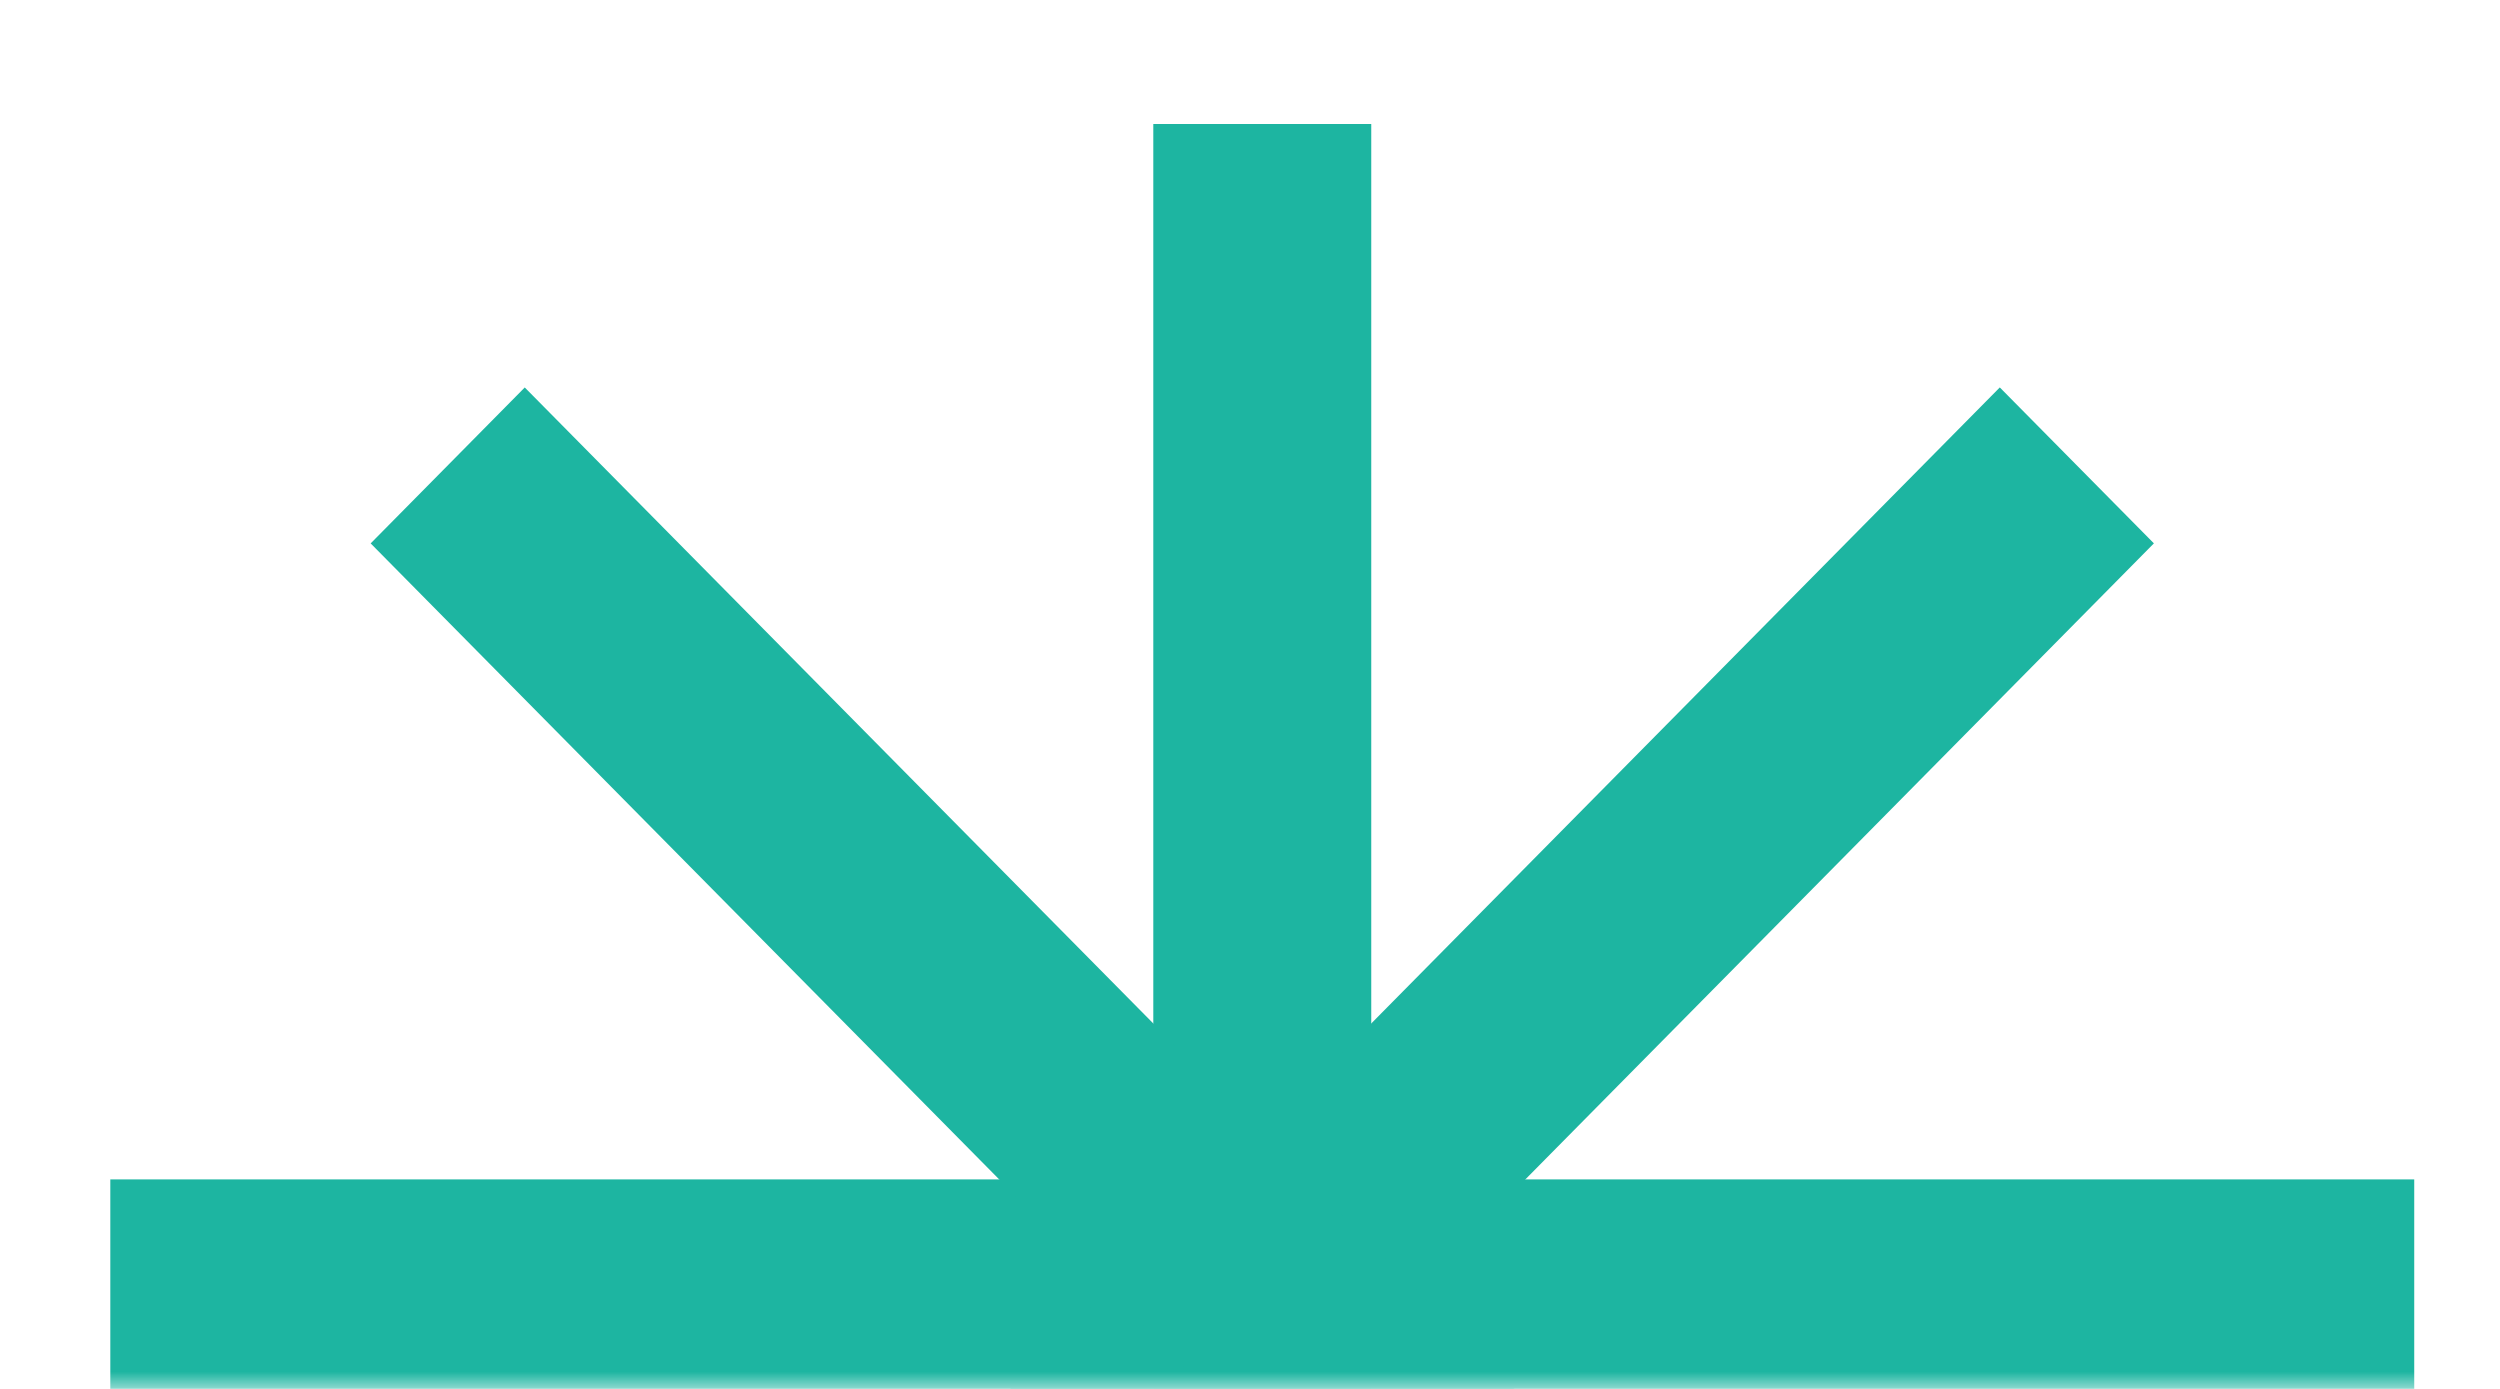
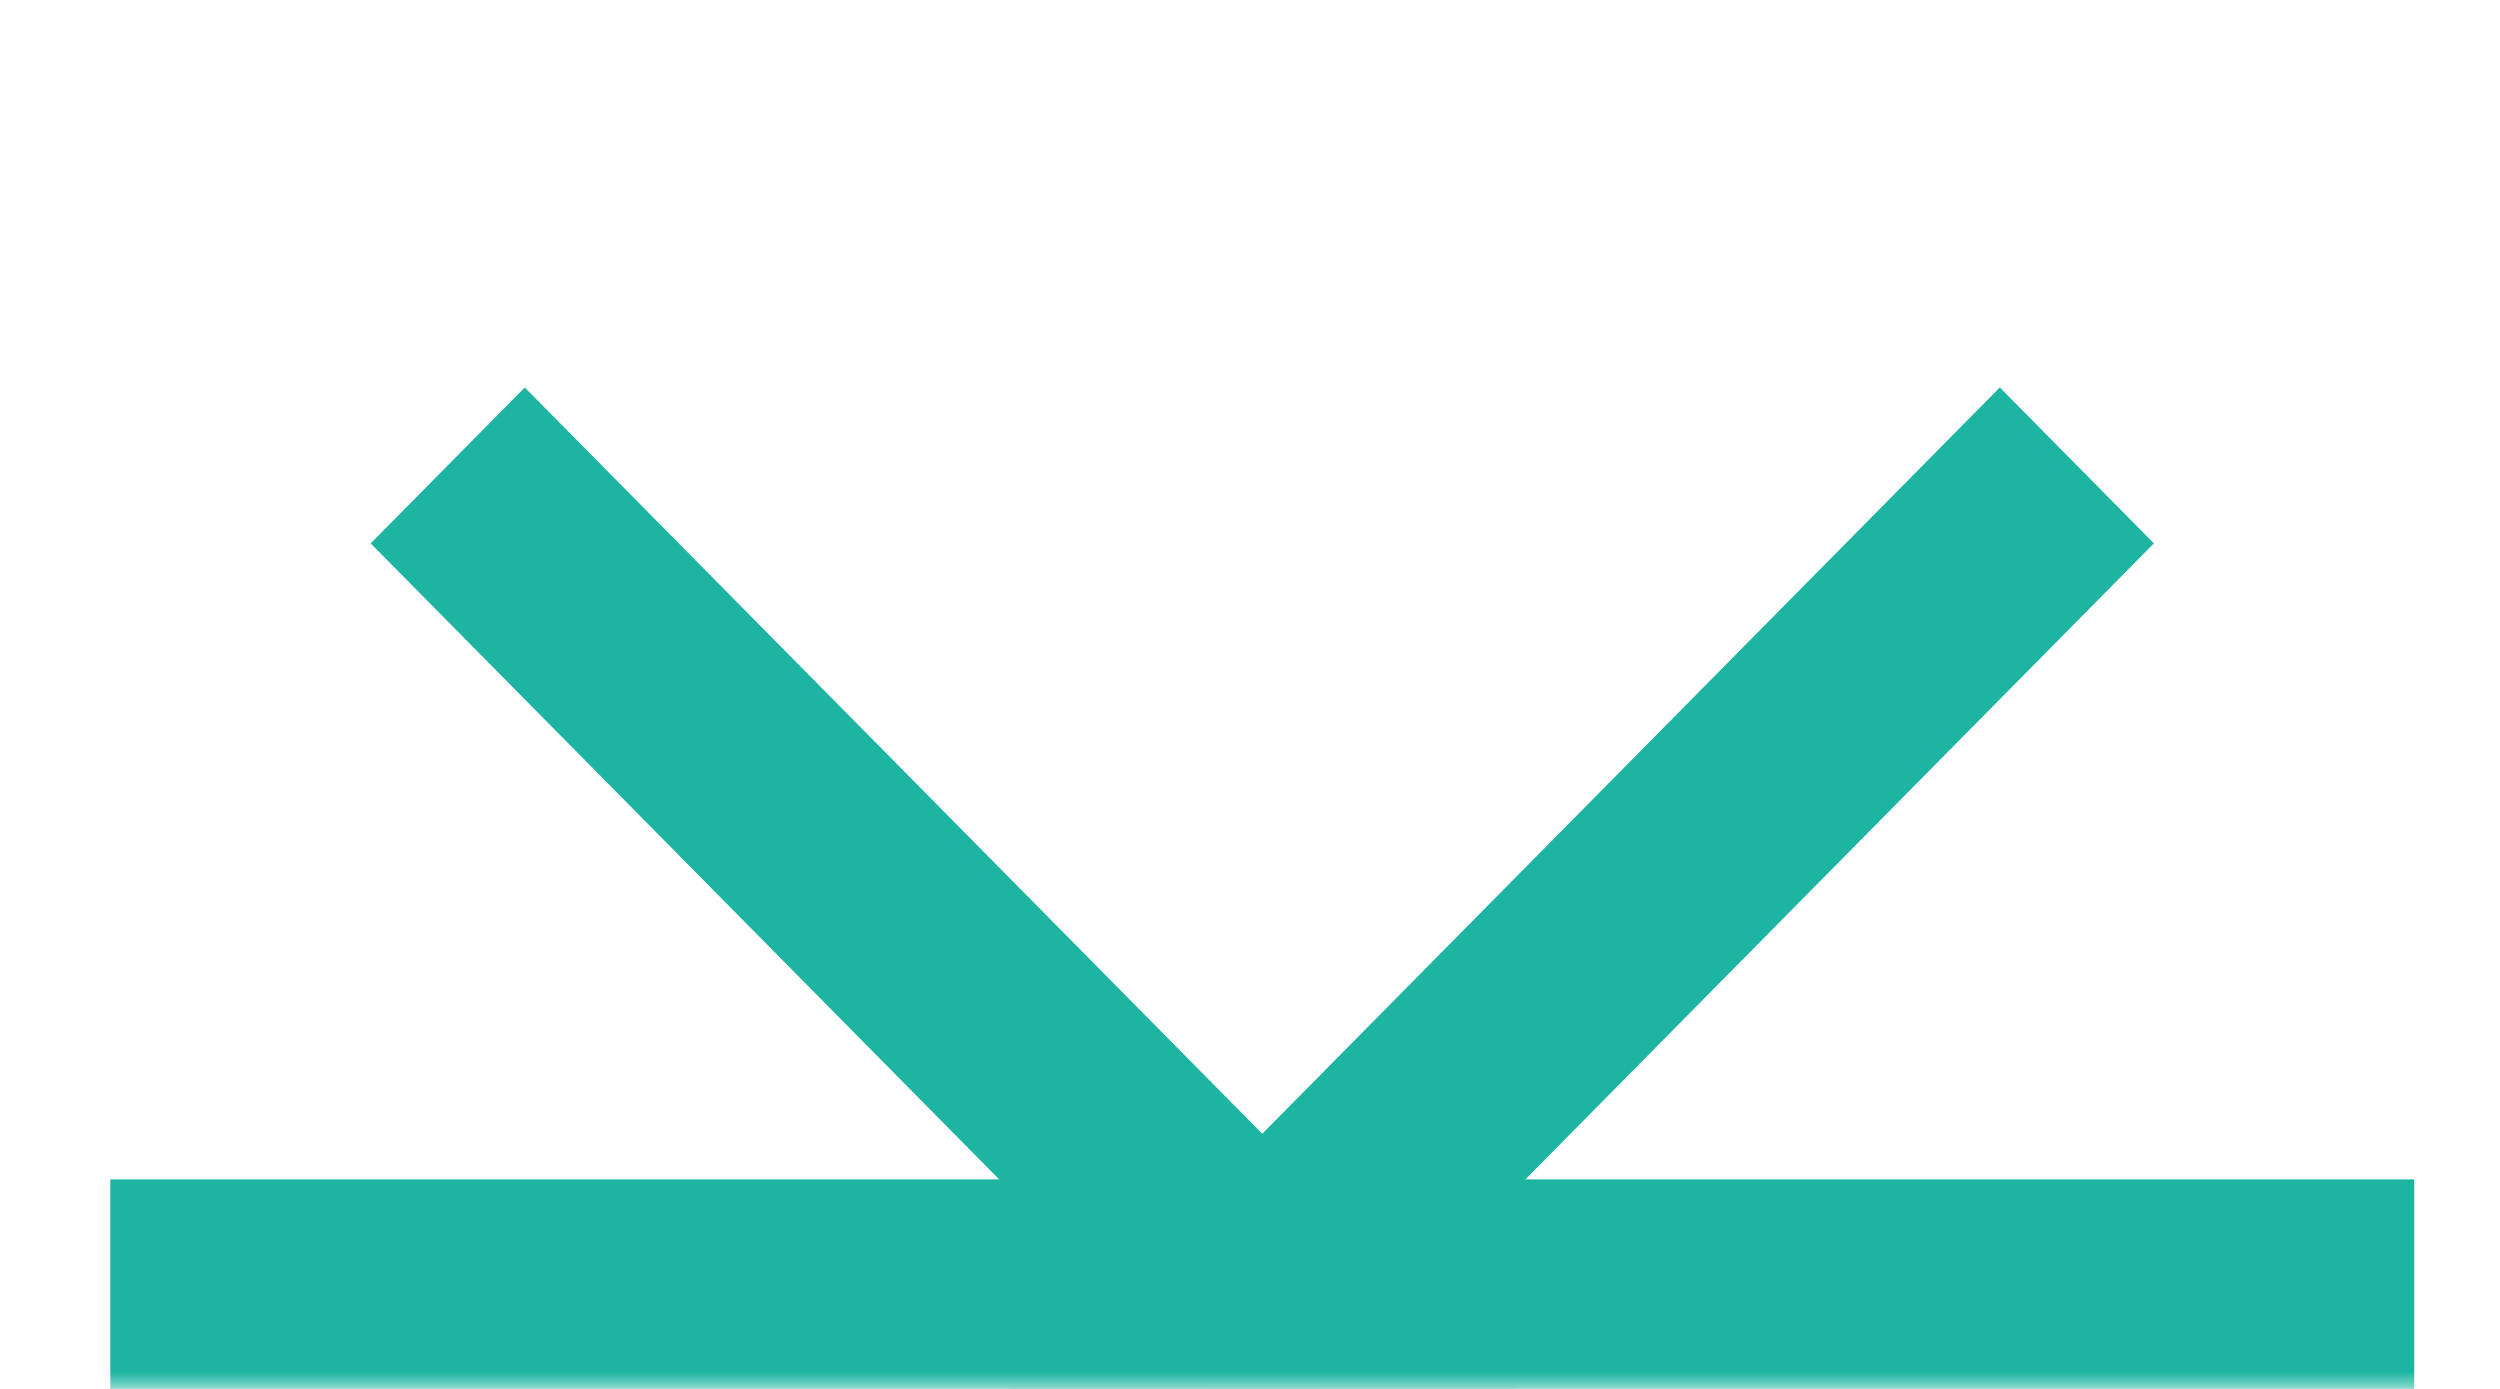
<svg xmlns="http://www.w3.org/2000/svg" width="72" height="40" viewBox="0 0 72 40" fill="none">
  <mask id="mask0_272_10351" style="mask-type:luminance" maskUnits="userSpaceOnUse" x="0" y="0" width="72" height="40">
    <rect width="72" height="40" fill="white" />
  </mask>
  <g mask="url(#mask0_272_10351)">
-     <rect x="33.215" y="3.571" width="6.277" height="67.143" fill="#1DB5A1" />
    <path fill-rule="evenodd" clip-rule="evenodd" d="M69.53 33.967V40.318L3.177 40.318V33.967L69.53 33.967Z" fill="#1DB5A1" />
    <path fill-rule="evenodd" clip-rule="evenodd" d="M57.594 11.158L62.032 15.649L15.114 63.127L10.676 58.635L57.594 11.158Z" fill="#1DB5A1" />
    <path fill-rule="evenodd" clip-rule="evenodd" d="M62.032 58.636L57.593 63.127L10.675 15.65L15.113 11.159L62.032 58.636Z" fill="#1DB5A1" />
  </g>
</svg>